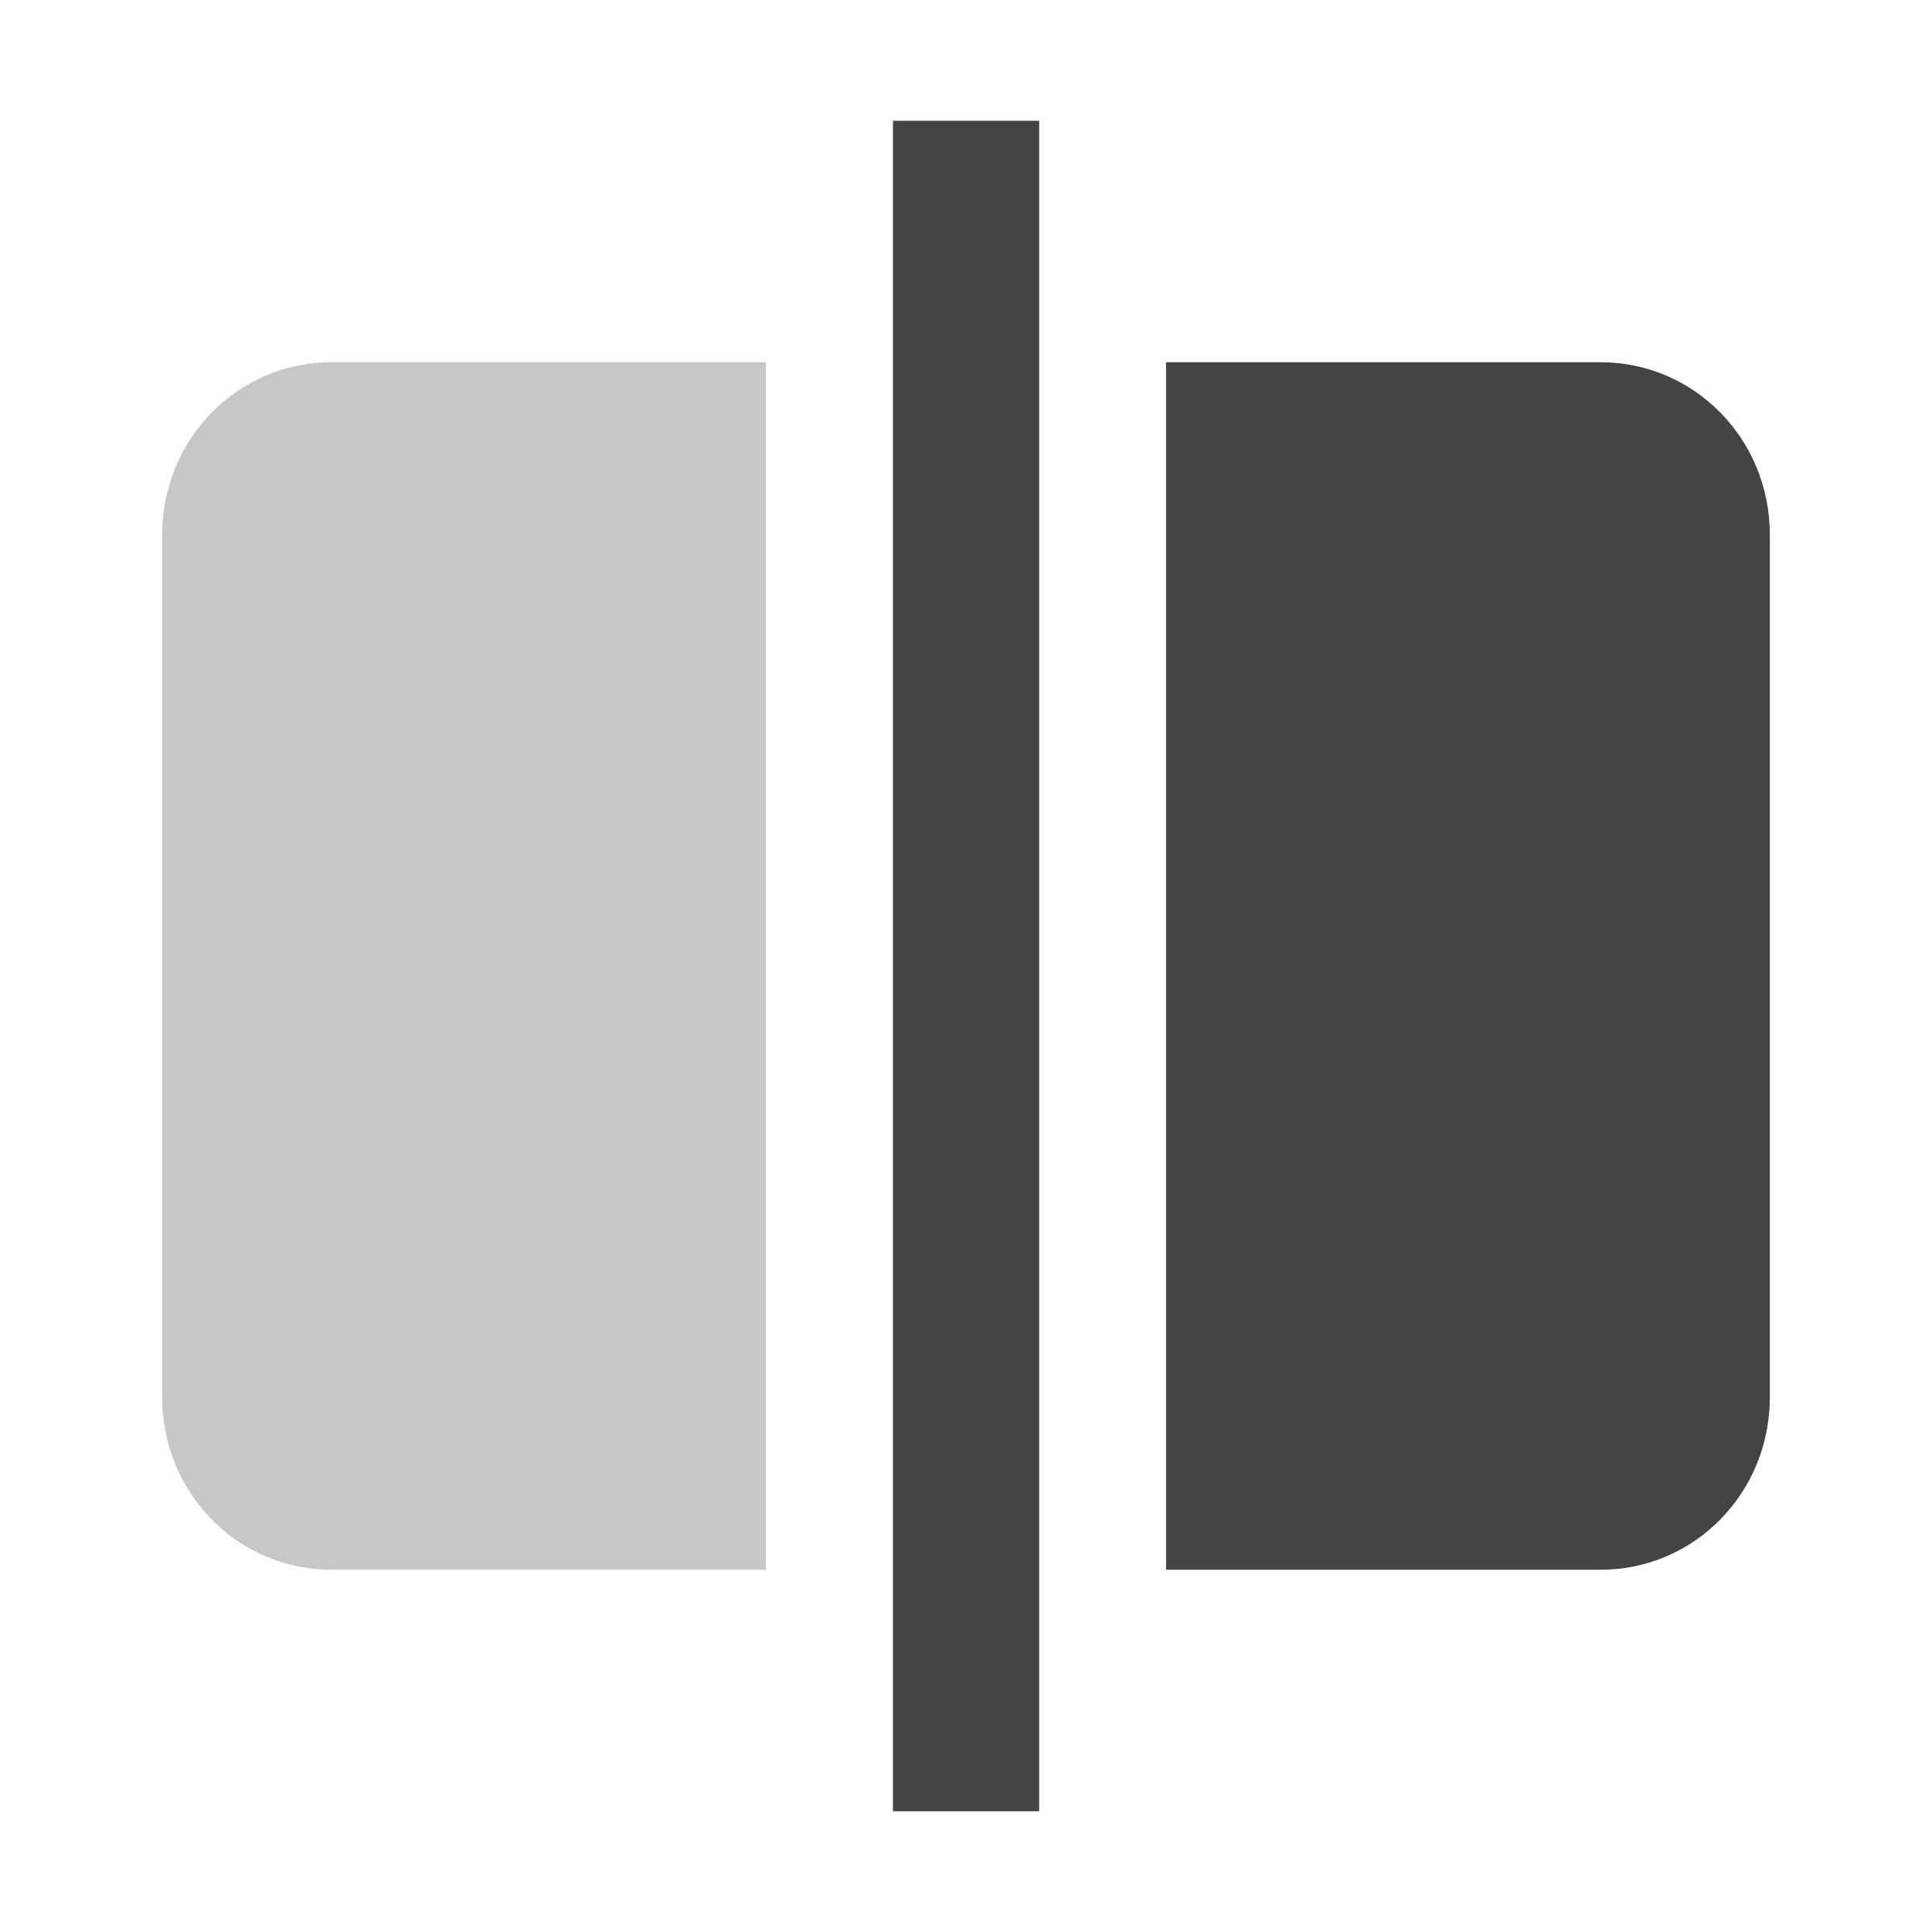
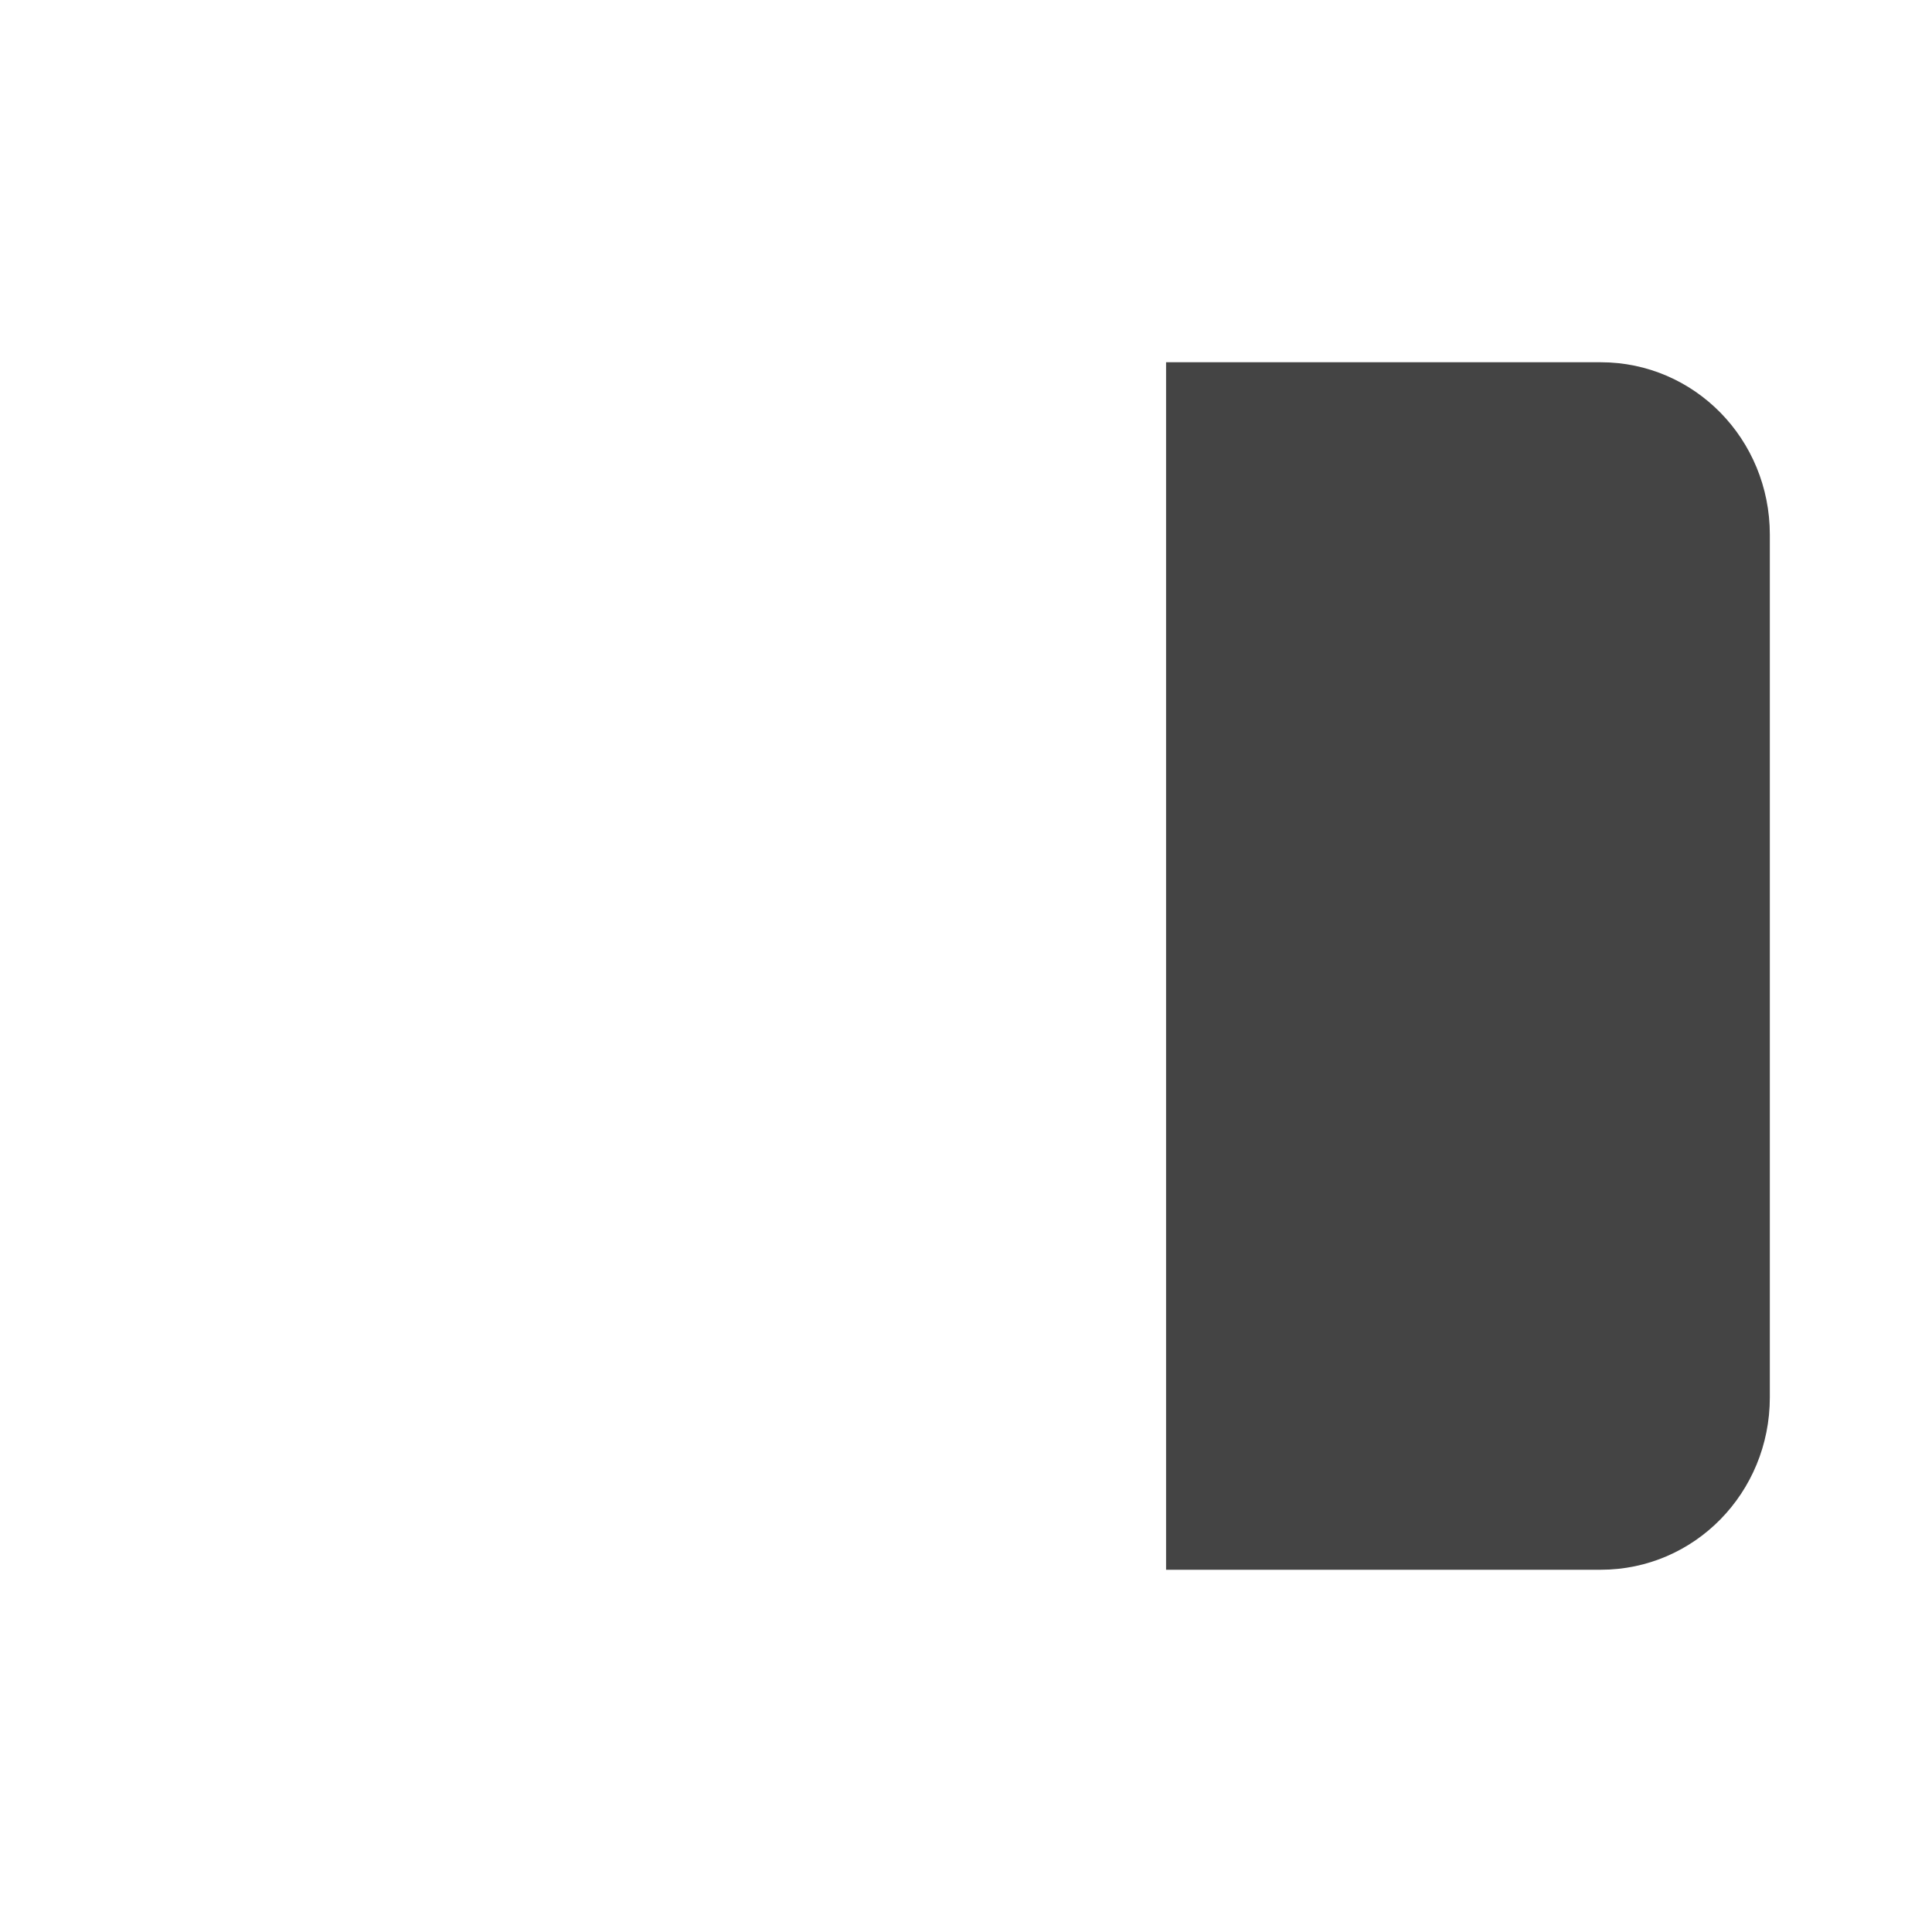
<svg xmlns="http://www.w3.org/2000/svg" viewBox="0 0 16 16">
  <defs>
    <style id="current-color-scheme" type="text/css">
   .ColorScheme-Text { color:#444444; } .ColorScheme-Highlight { color:#4285f4; } .ColorScheme-NeutralText { color:#ff9800; } .ColorScheme-PositiveText { color:#4caf50; } .ColorScheme-NegativeText { color:#f44336; }
  </style>
  </defs>
  <g fill="#444444">
    <path d="m9.657 3v10h3.599c.776 0 1.401-.636 1.401-1.428v-7.144c0-.792-.625-1.428-1.401-1.428z" />
-     <path fill-opacity=".3" d="m2.744 3c-.776 0-1.401.636-1.401 1.428v7.144c0 .792.625 1.428 1.401 1.428h3.599v-10z" />
-     <path d="m7.395 1h1.211v14h-1.211z" />
  </g>
</svg>